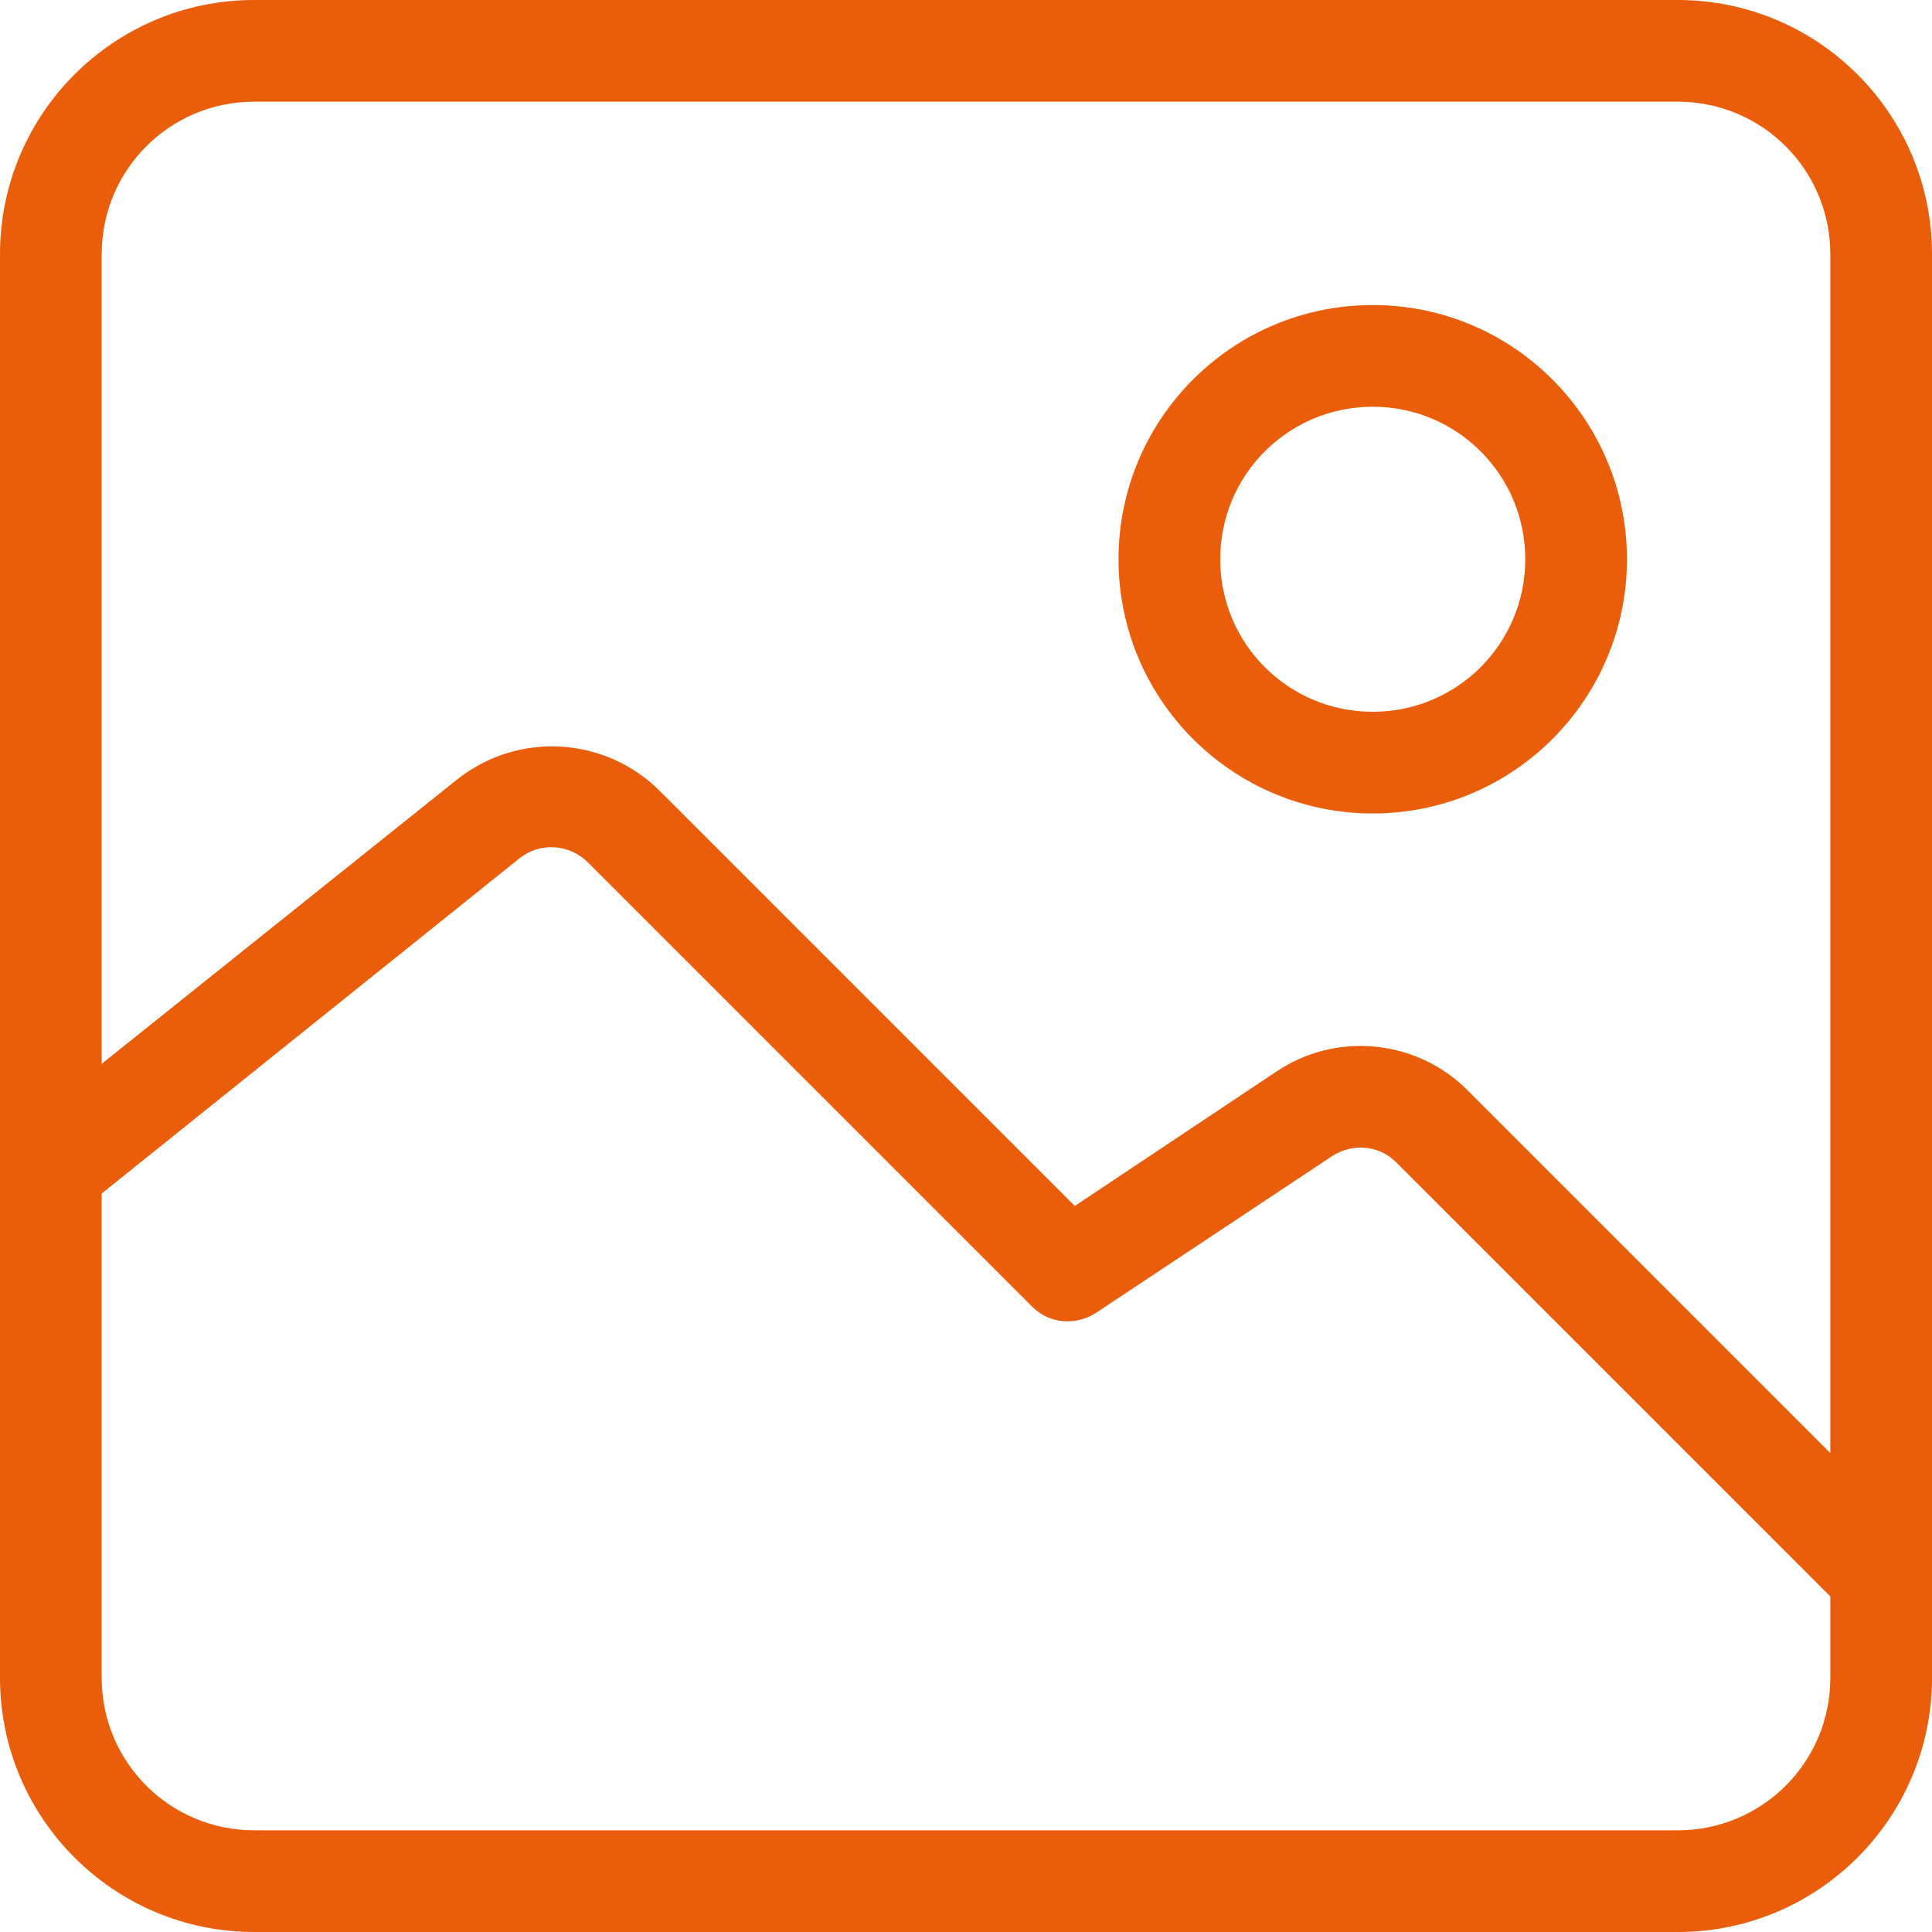
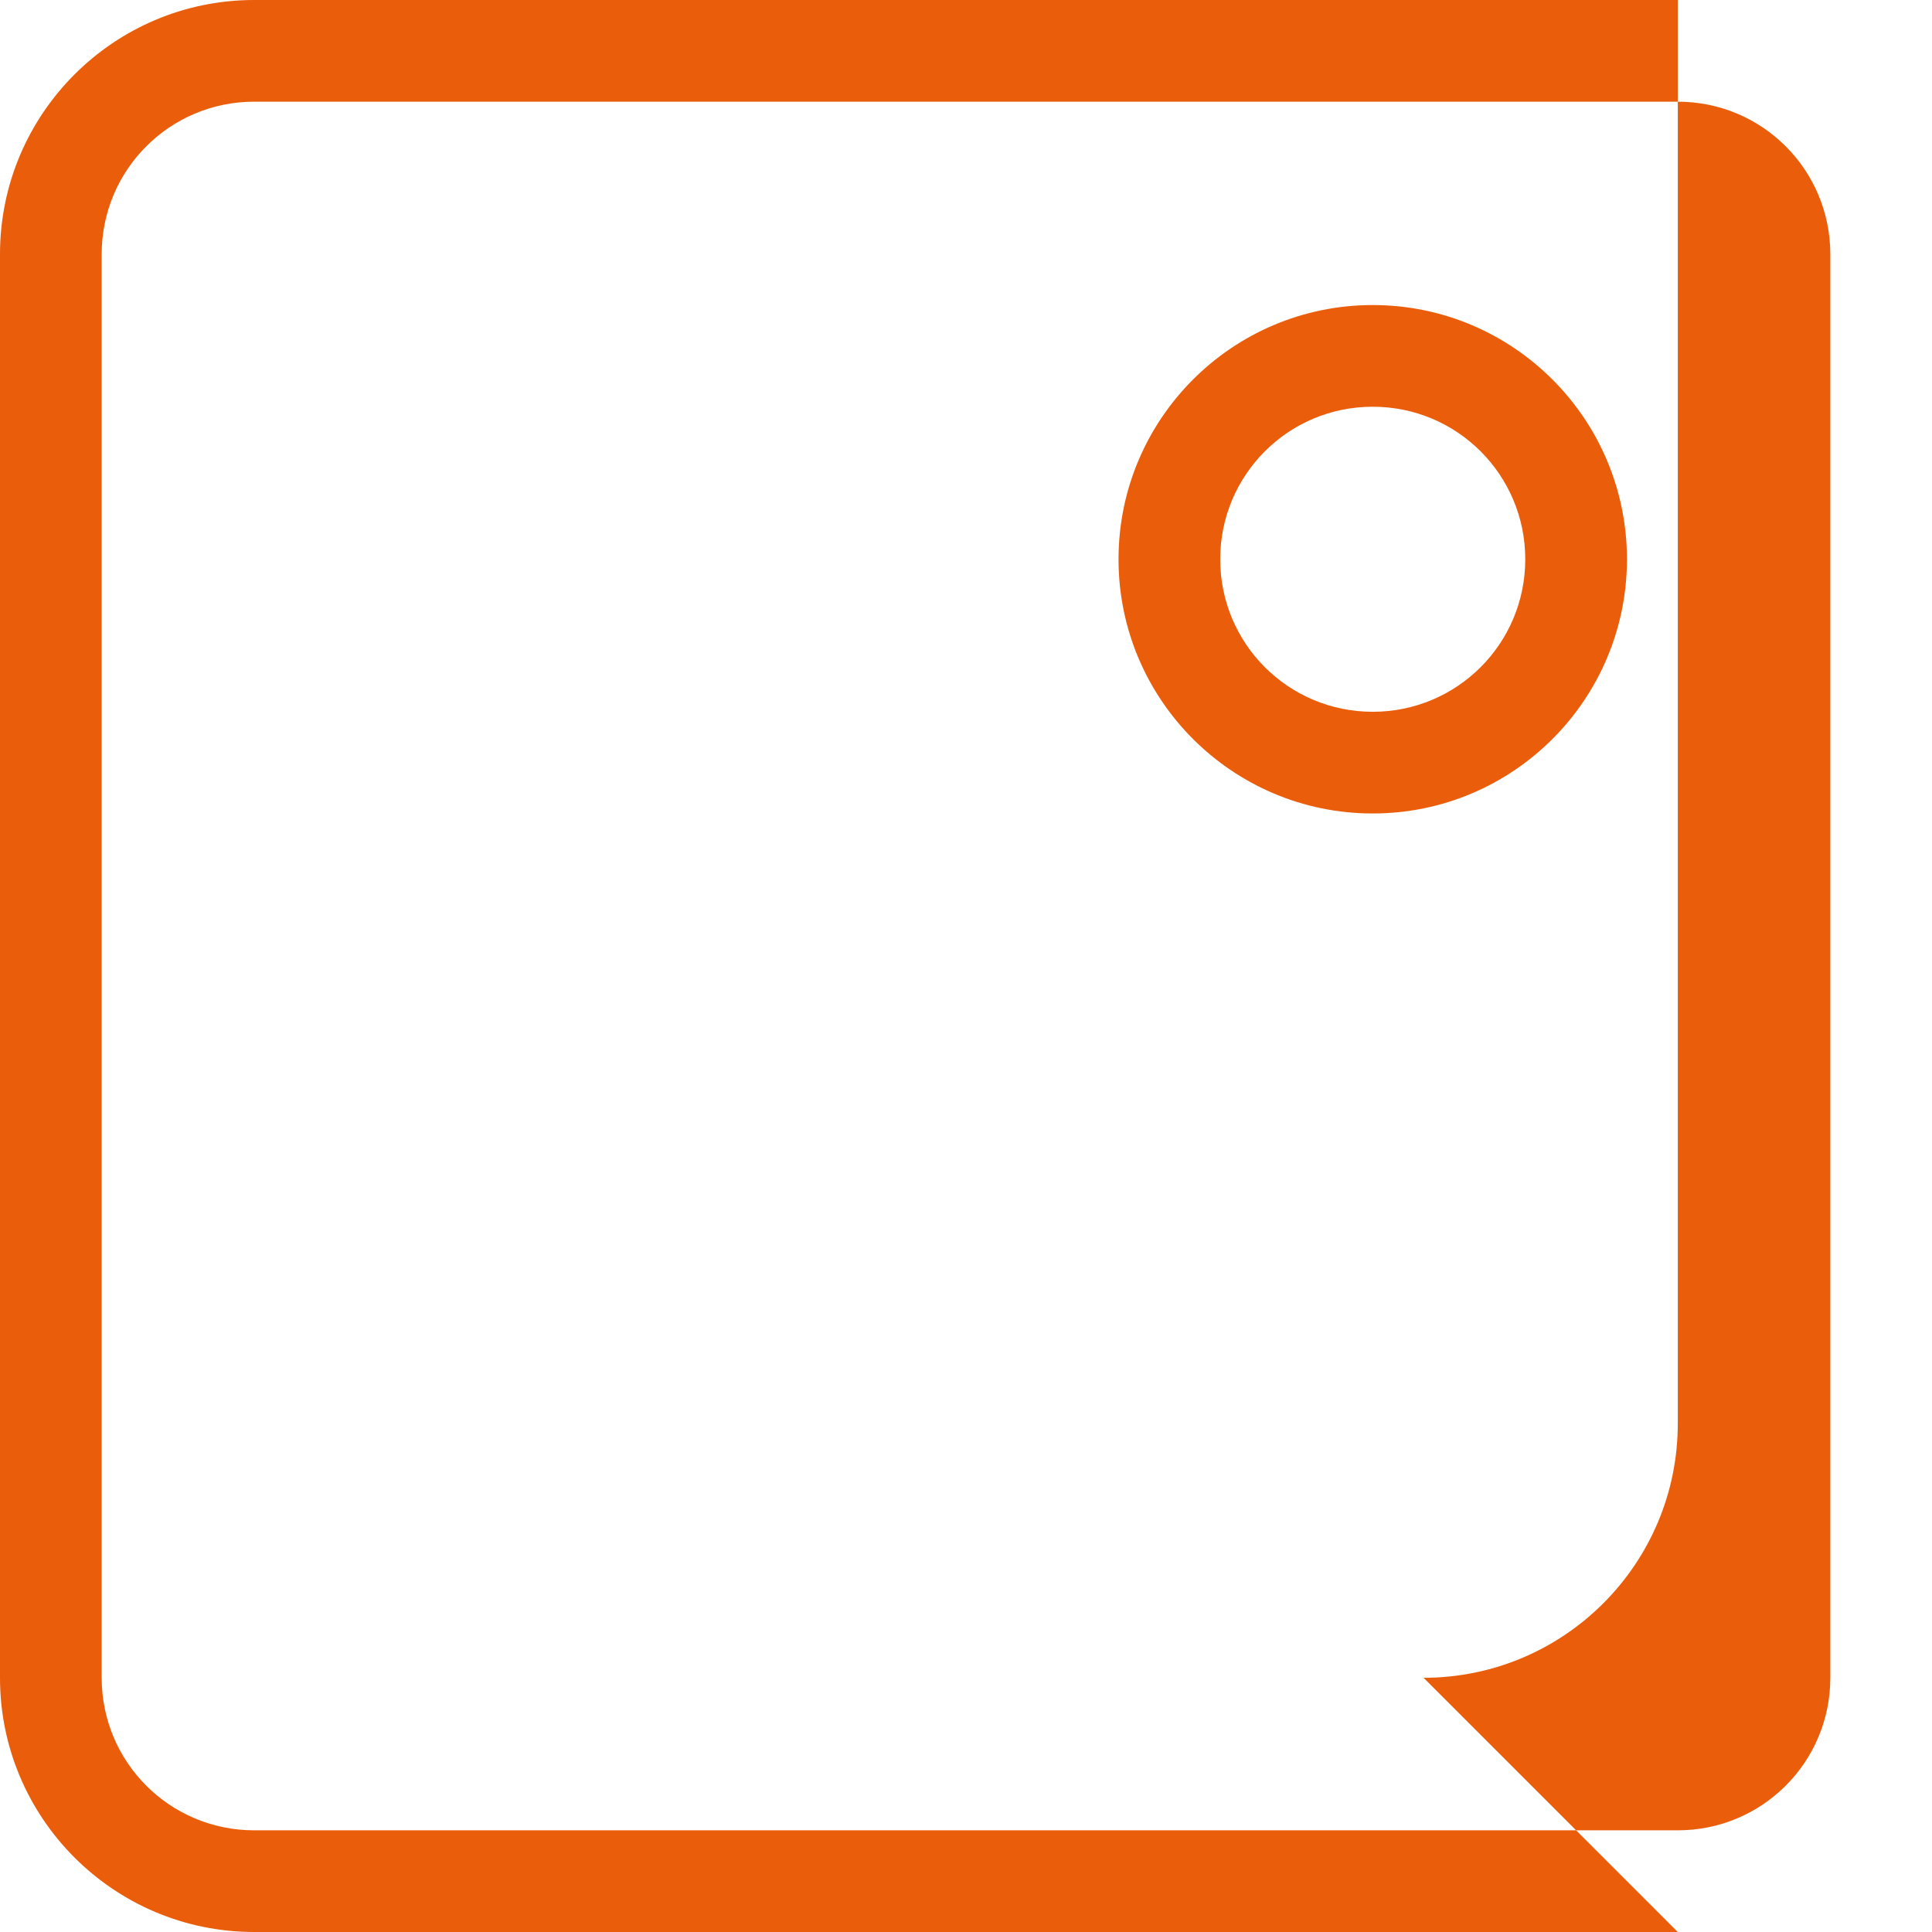
<svg xmlns="http://www.w3.org/2000/svg" id="Layer_2" data-name="Layer 2" viewBox="0 0 19 19">
  <defs>
    <style> .cls-1 { fill: #ea5d0b; } </style>
  </defs>
  <g id="Layer_1-2" data-name="Layer 1">
    <g>
-       <path class="cls-1" d="M16.5,19H2.5c-1.38,0-2.5-1.12-2.5-2.5V2.5C0,1.12,1.12,0,2.5,0h14c1.38,0,2.5,1.12,2.5,2.5v14c0,1.38-1.12,2.5-2.5,2.5ZM2.5,1c-.83,0-1.5.67-1.5,1.5v14c0,.83.67,1.5,1.5,1.5h14c.83,0,1.5-.67,1.5-1.5V2.5c0-.83-.67-1.5-1.5-1.5H2.5Z" />
+       <path class="cls-1" d="M16.5,19H2.5c-1.38,0-2.5-1.12-2.5-2.5V2.5C0,1.12,1.12,0,2.5,0h14v14c0,1.38-1.12,2.5-2.5,2.5ZM2.5,1c-.83,0-1.5.67-1.5,1.5v14c0,.83.67,1.5,1.5,1.5h14c.83,0,1.5-.67,1.5-1.5V2.5c0-.83-.67-1.5-1.5-1.5H2.5Z" />
      <path class="cls-1" d="M13.5,8c-1.38,0-2.5-1.12-2.5-2.5s1.12-2.5,2.5-2.5,2.5,1.12,2.5,2.5-1.12,2.5-2.5,2.5ZM13.5,4c-.83,0-1.5.67-1.5,1.5s.67,1.5,1.5,1.5,1.5-.67,1.5-1.5-.67-1.5-1.5-1.5Z" />
-       <path class="cls-1" d="M18.5,16c-.13,0-.26-.05-.35-.15l-4.42-4.42c-.17-.17-.43-.19-.63-.06l-2.32,1.54c-.2.13-.46.11-.63-.06l-4.37-4.37c-.18-.18-.47-.2-.67-.04L.81,11.89c-.22.17-.53.14-.7-.08-.17-.22-.14-.53.08-.7l4.3-3.44c.6-.48,1.46-.43,2,.11l4.08,4.08,1.98-1.32c.59-.4,1.39-.32,1.89.19l4.42,4.42c.2.2.2.51,0,.71-.1.1-.23.15-.35.15Z" />
    </g>
  </g>
</svg>